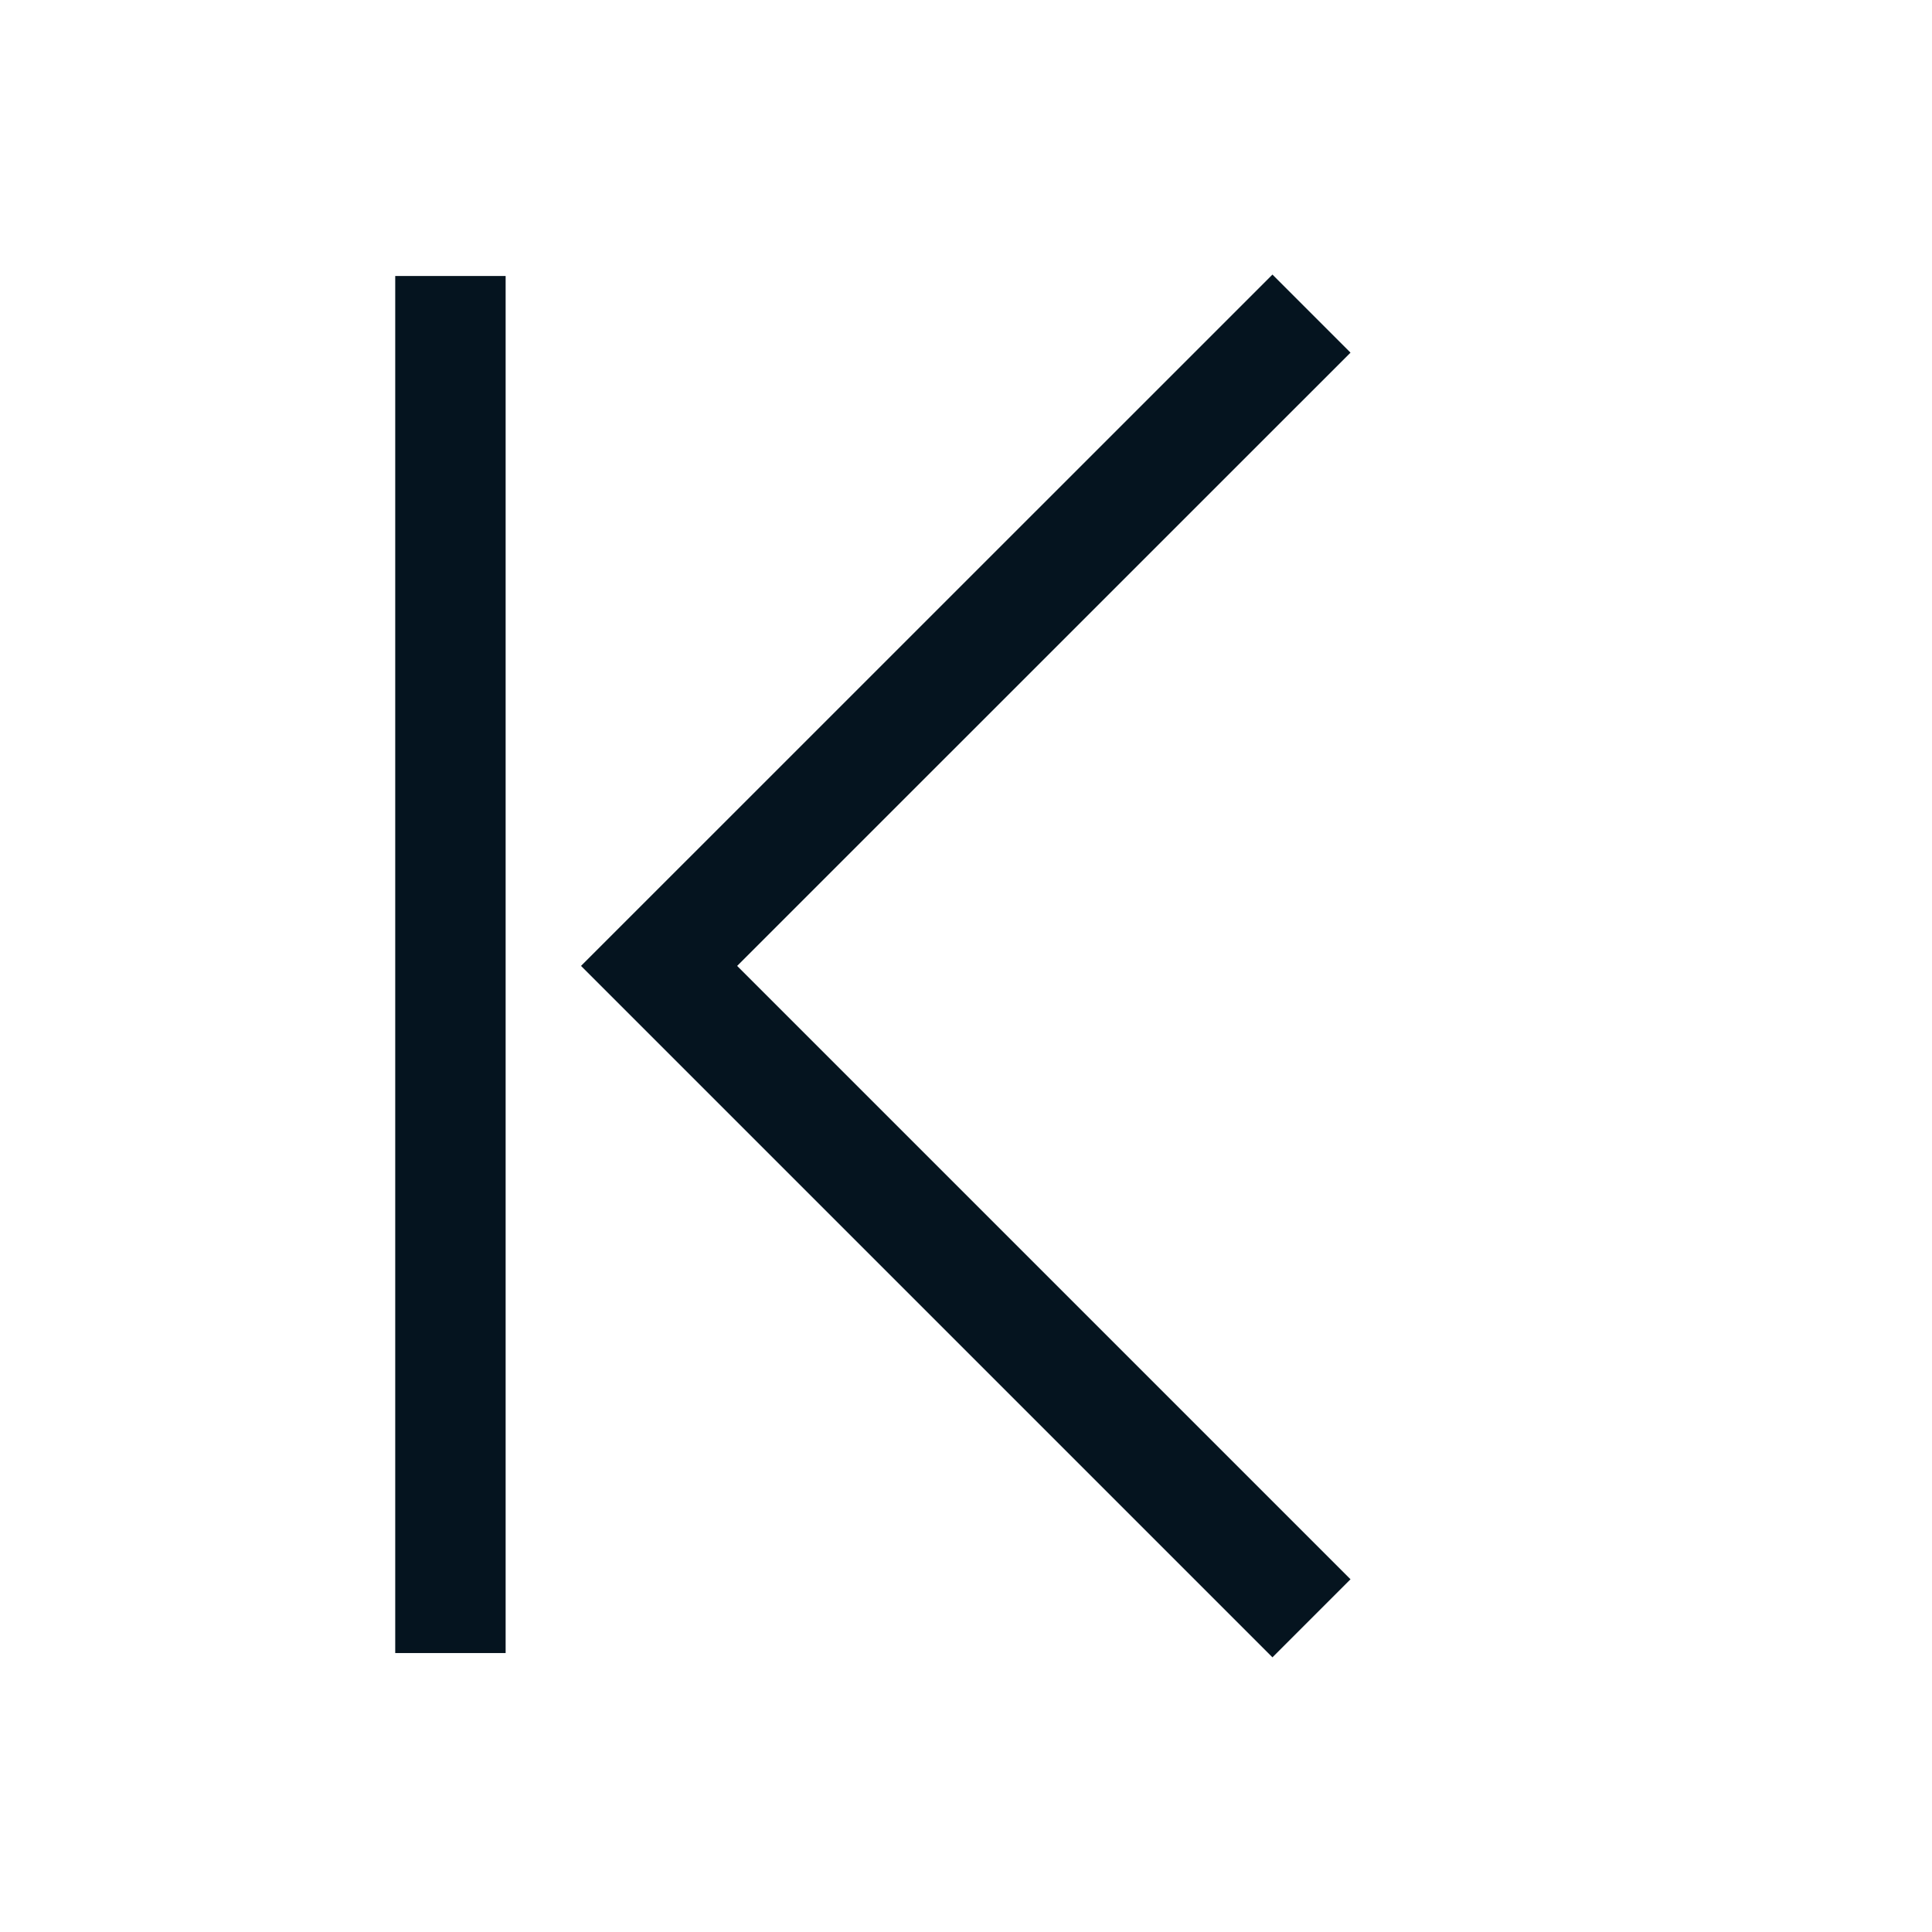
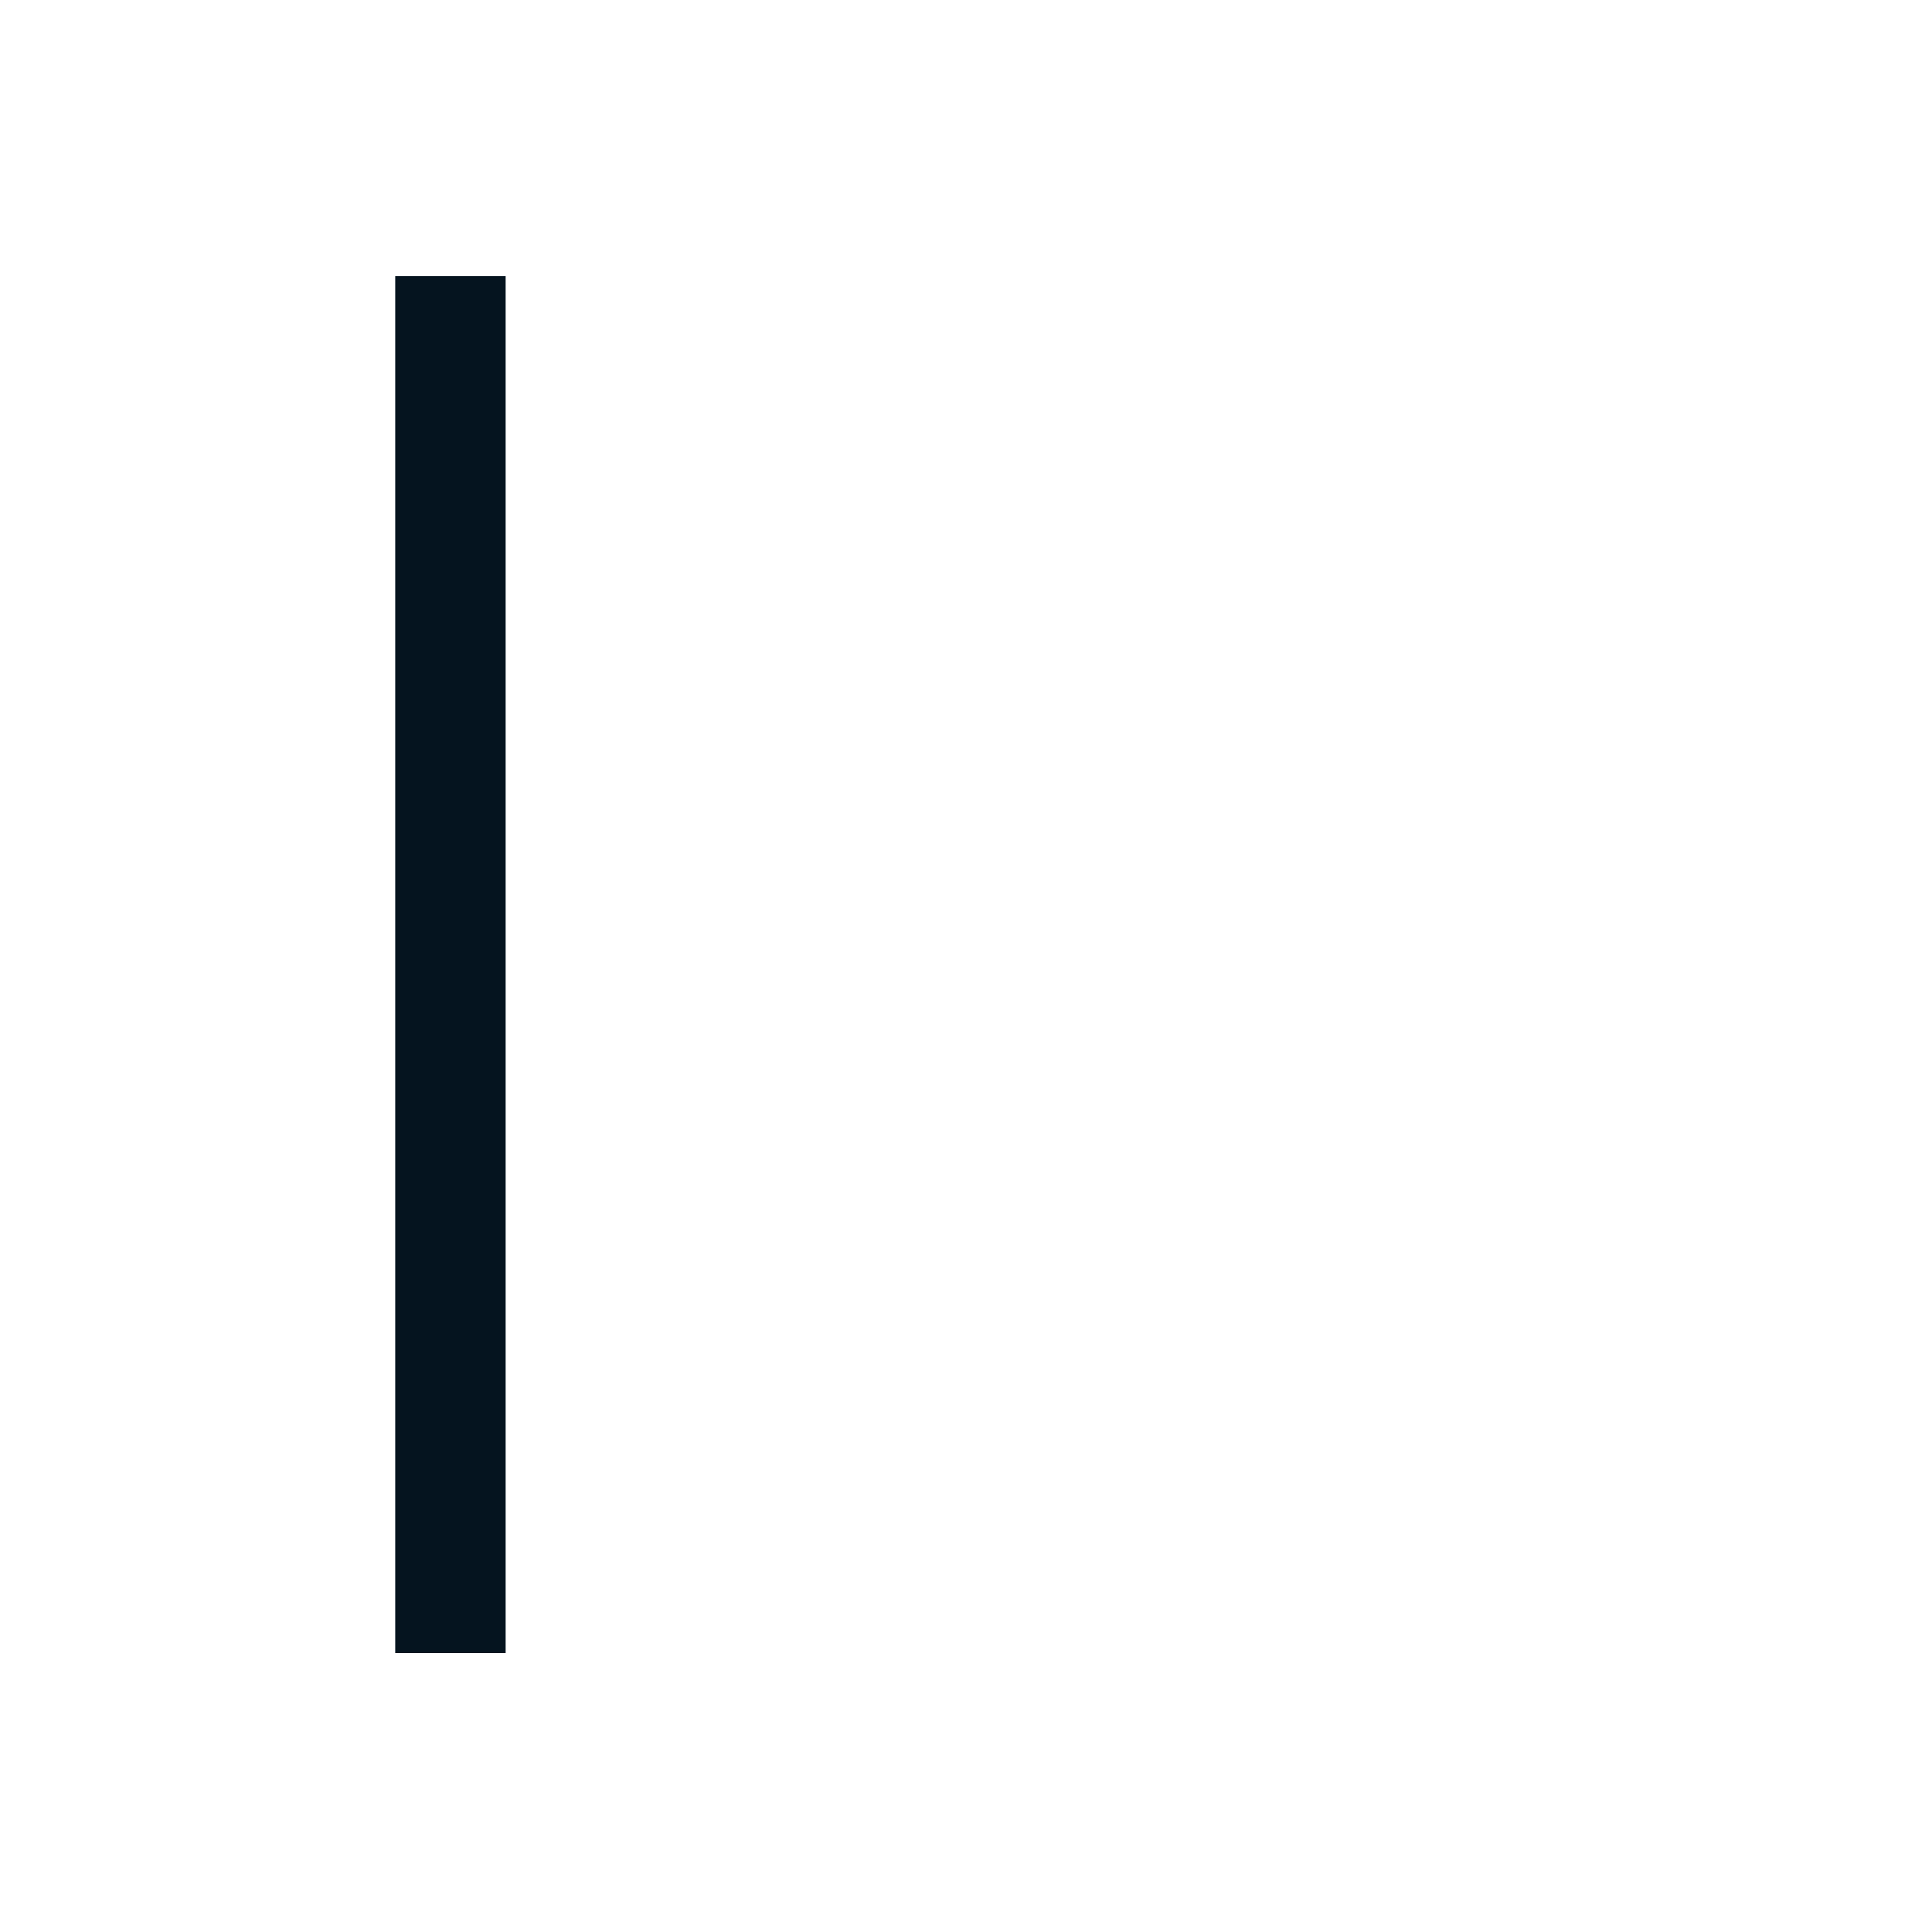
<svg xmlns="http://www.w3.org/2000/svg" width="21" height="21" viewBox="0 0 21 21" fill="none">
-   <path d="M13.831 17.166L7.164 10.499L13.831 3.833" stroke="#05141F" stroke-width="1.2" stroke-linecap="square" />
  <path d="M4.896 17.368V3.6" stroke="#05141F" stroke-width="1.2" stroke-linecap="square" />
</svg>